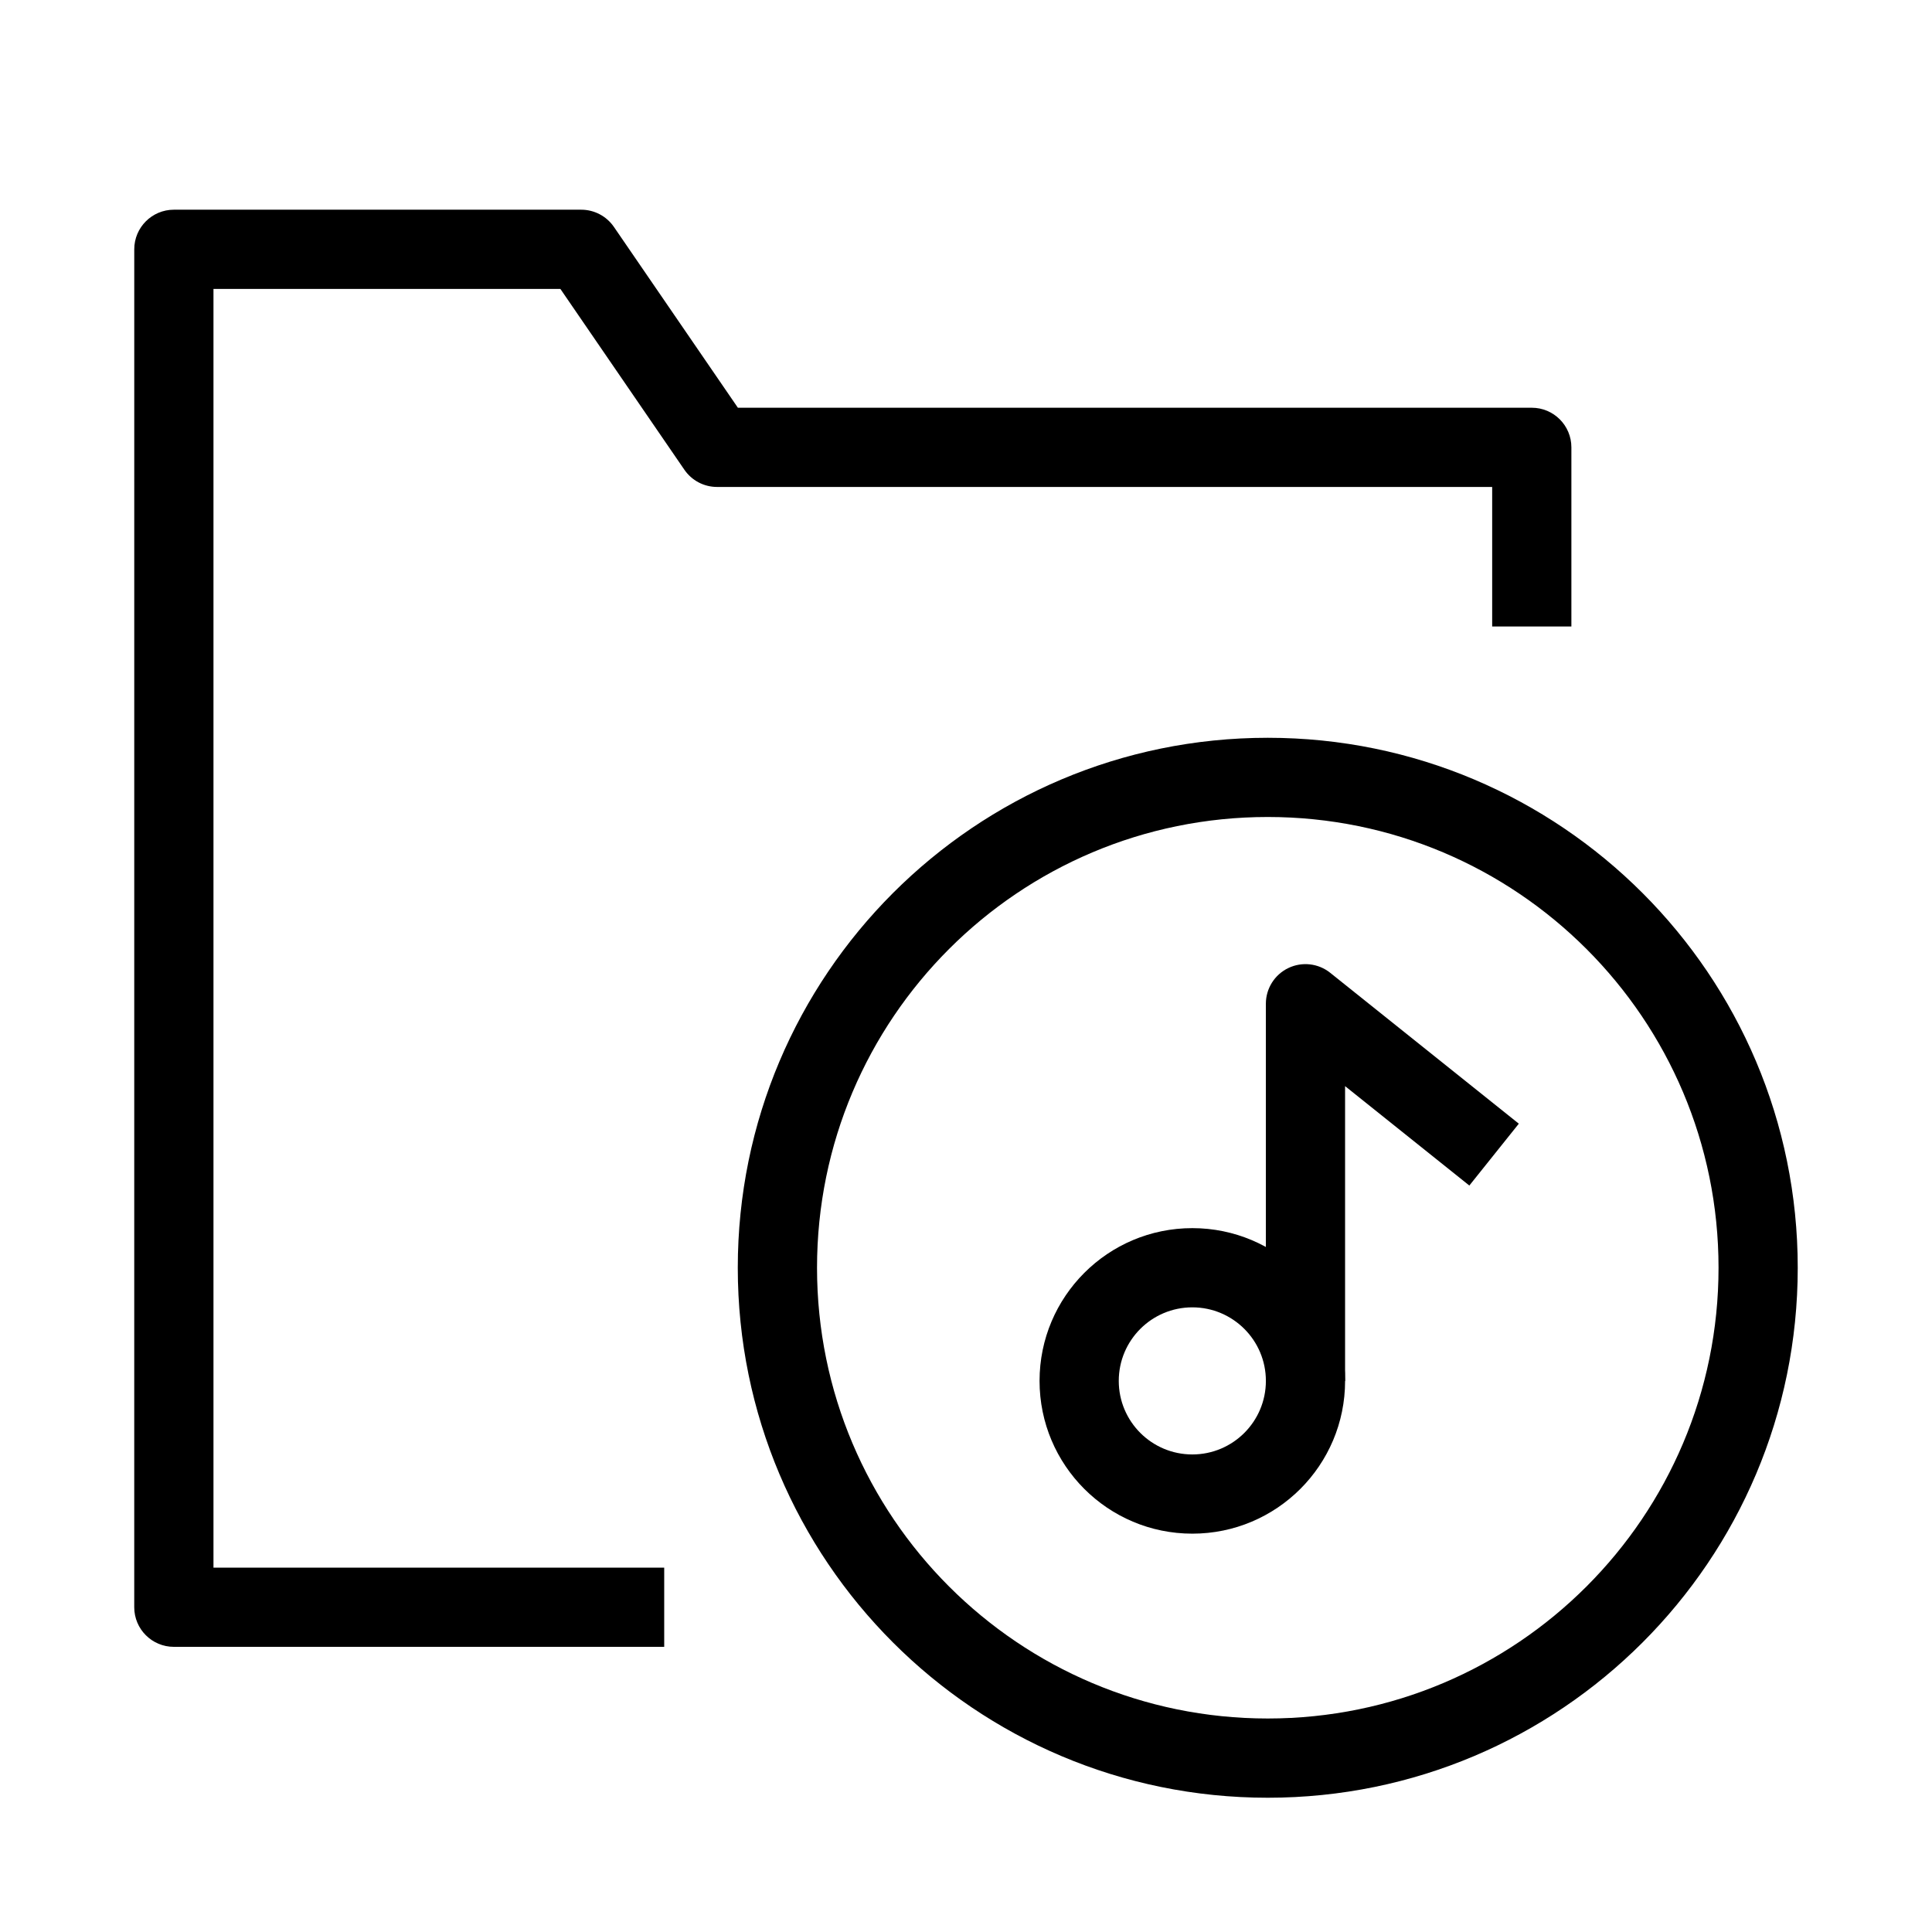
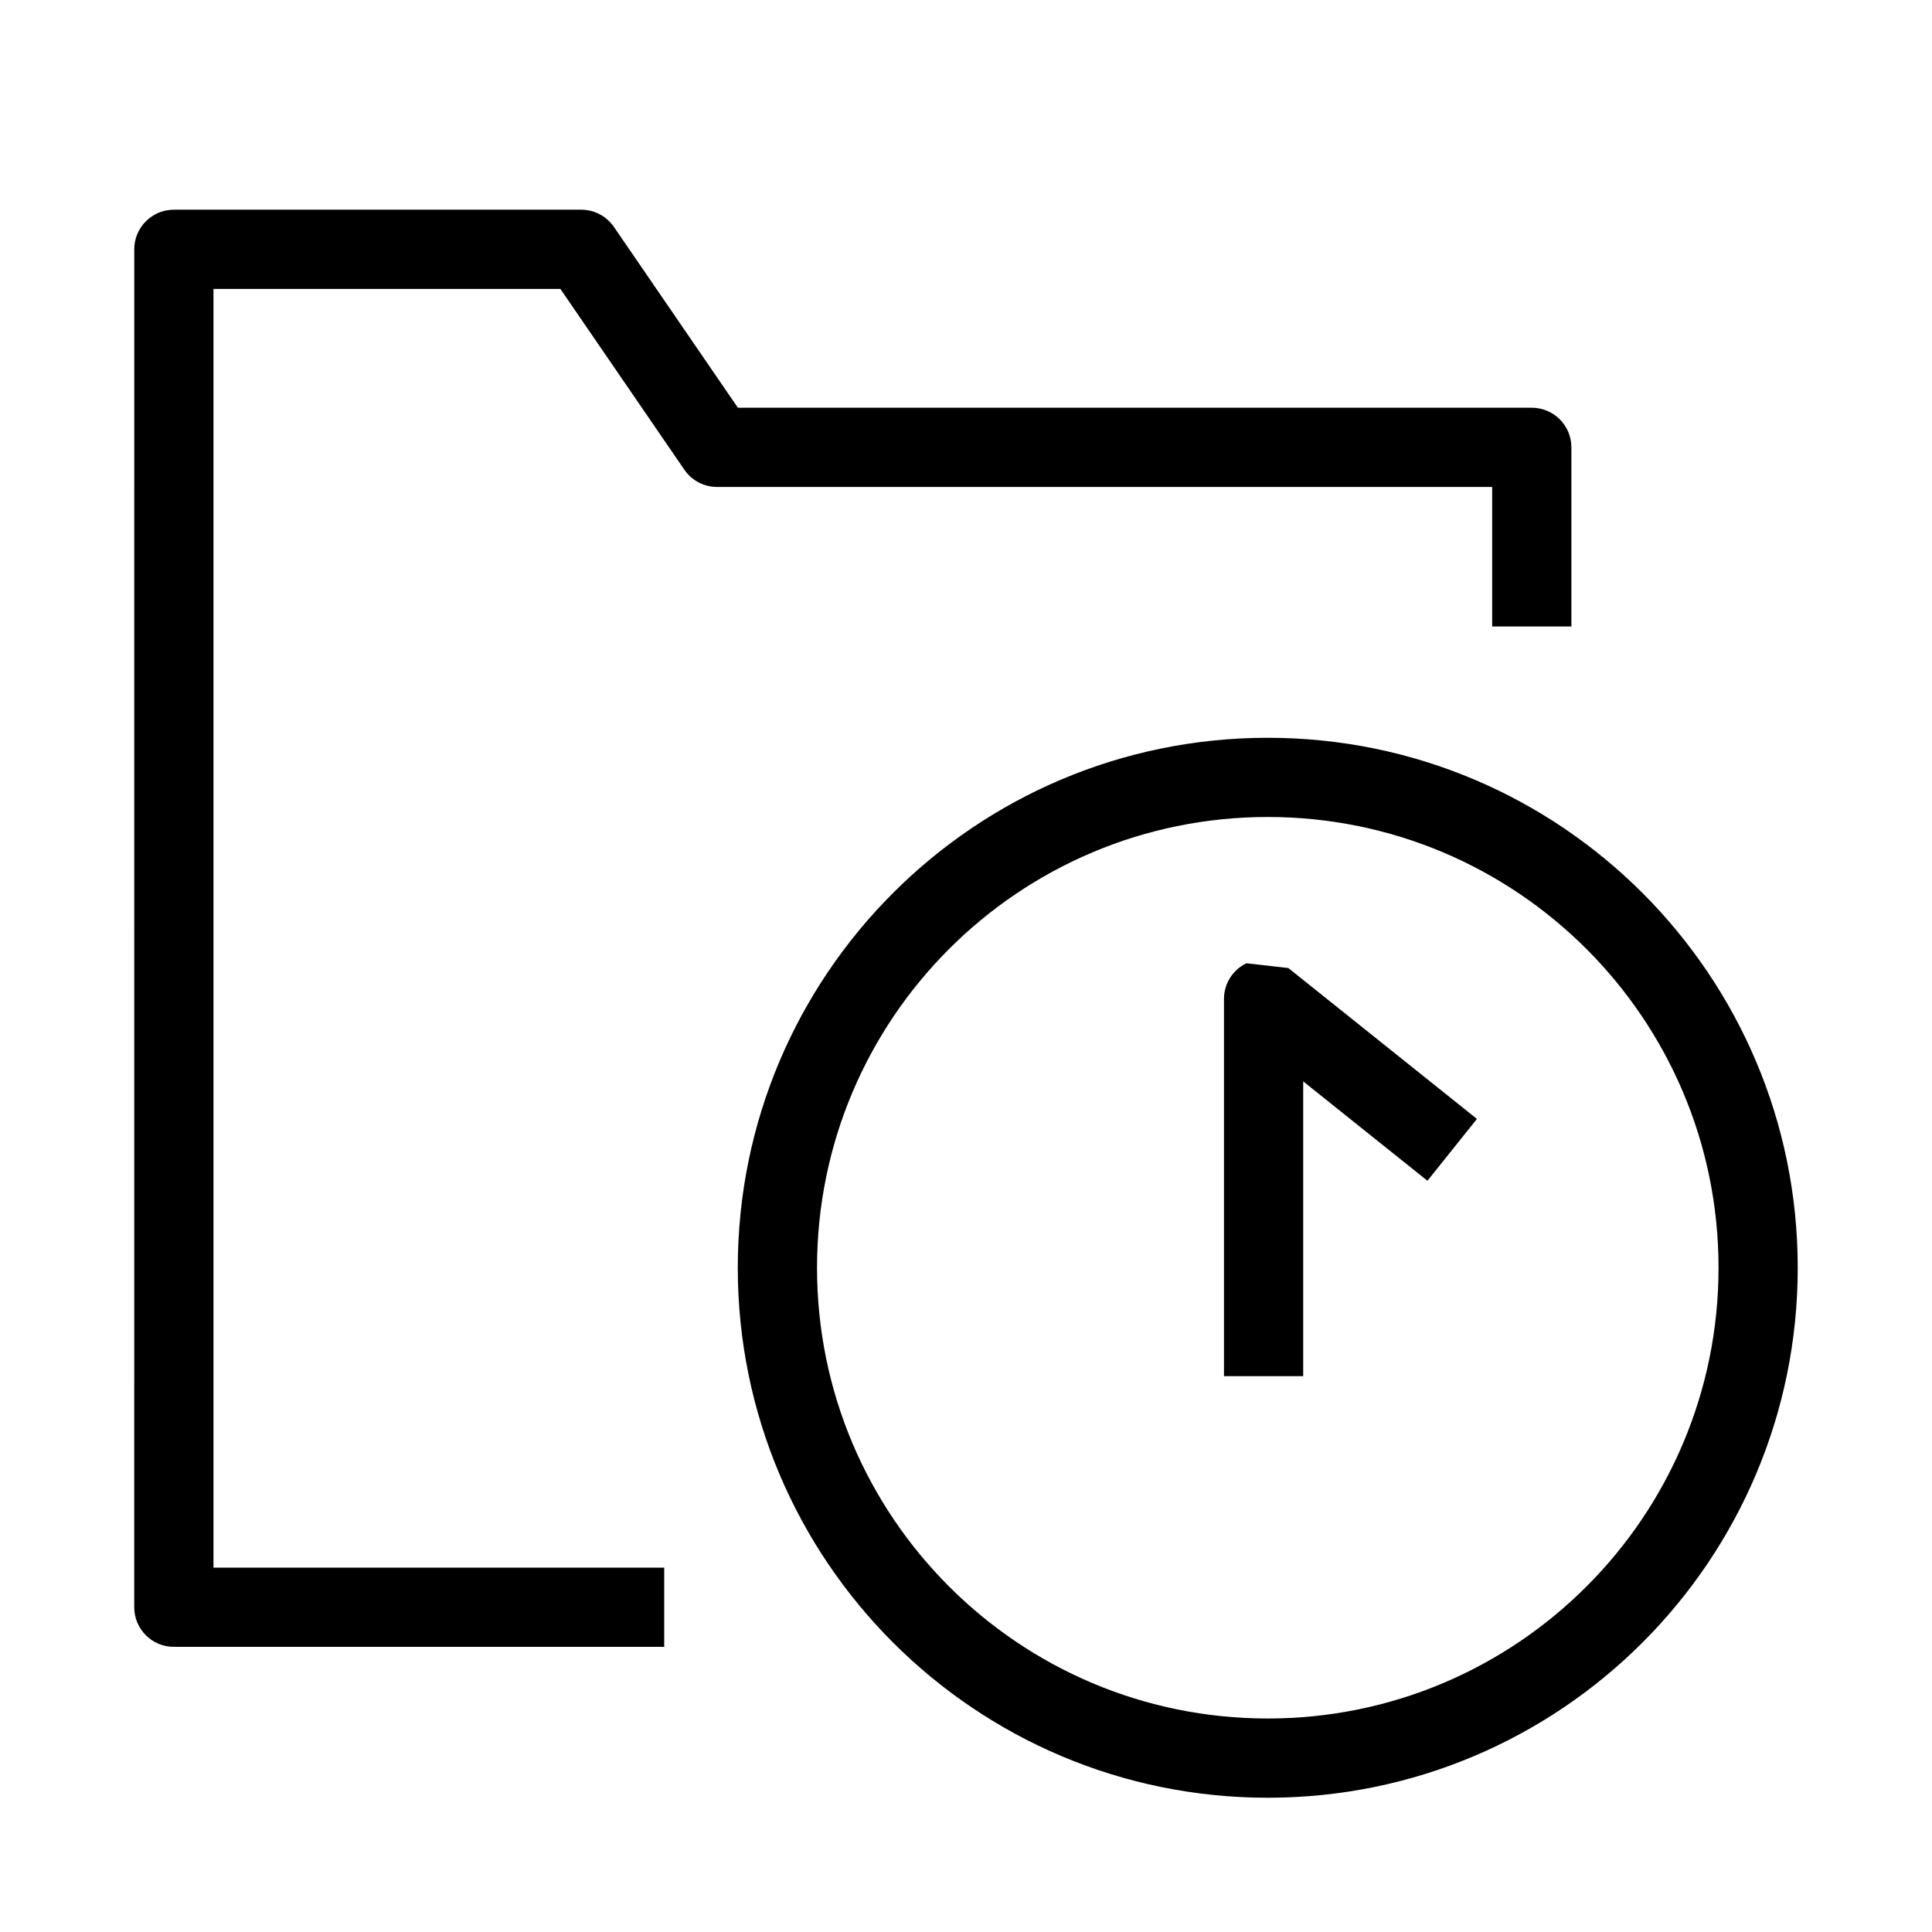
<svg xmlns="http://www.w3.org/2000/svg" fill="#000000" width="800px" height="800px" version="1.1" viewBox="144 144 512 512">
  <g fill-rule="evenodd">
    <path d="m479.97 360.51c-65.969 0-119.45 53.484-119.45 119.46s53.484 119.45 119.45 119.45c65.977 0 119.46-53.48 119.46-119.45s-53.48-119.46-119.46-119.46zm-140.45 119.46c0-77.566 62.879-140.45 140.45-140.45 77.57 0 140.45 62.883 140.45 140.45s-62.879 140.45-140.45 140.45c-77.566 0-140.45-62.879-140.45-140.45z" />
    <path d="m179.58 210.07c0-5.797 4.699-10.496 10.496-10.496h107.96c3.457 0 6.695 1.707 8.656 4.559l32.855 47.922h210.39c5.797 0 10.496 4.699 10.496 10.496v47.48h-20.992v-36.984h-205.42c-3.461 0-6.699-1.707-8.656-4.562l-32.859-47.918h-91.934v338.87h119.45v20.992h-129.95c-5.797 0-10.496-4.699-10.496-10.496z" />
-     <path d="m459.98 490.46c-10.77 0-19.496 8.727-19.496 19.492s8.727 19.492 19.496 19.492c10.762 0 19.492-8.727 19.492-19.492s-8.73-19.492-19.492-19.492zm-40.488 19.492c0-22.359 18.129-40.484 40.488-40.484 22.355 0 40.484 18.125 40.484 40.484s-18.129 40.484-40.484 40.484c-22.359 0-40.488-18.125-40.488-40.484z" />
-     <path d="m485.42 400.54c3.637-1.746 7.949-1.258 11.102 1.266l49.98 39.984-13.113 16.391-32.93-26.344v78.125h-20.992v-99.961c0-4.035 2.316-7.715 5.953-9.461z" />
+     <path d="m485.42 400.54l49.98 39.984-13.113 16.391-32.93-26.344v78.125h-20.992v-99.961c0-4.035 2.316-7.715 5.953-9.461z" />
  </g>
</svg>